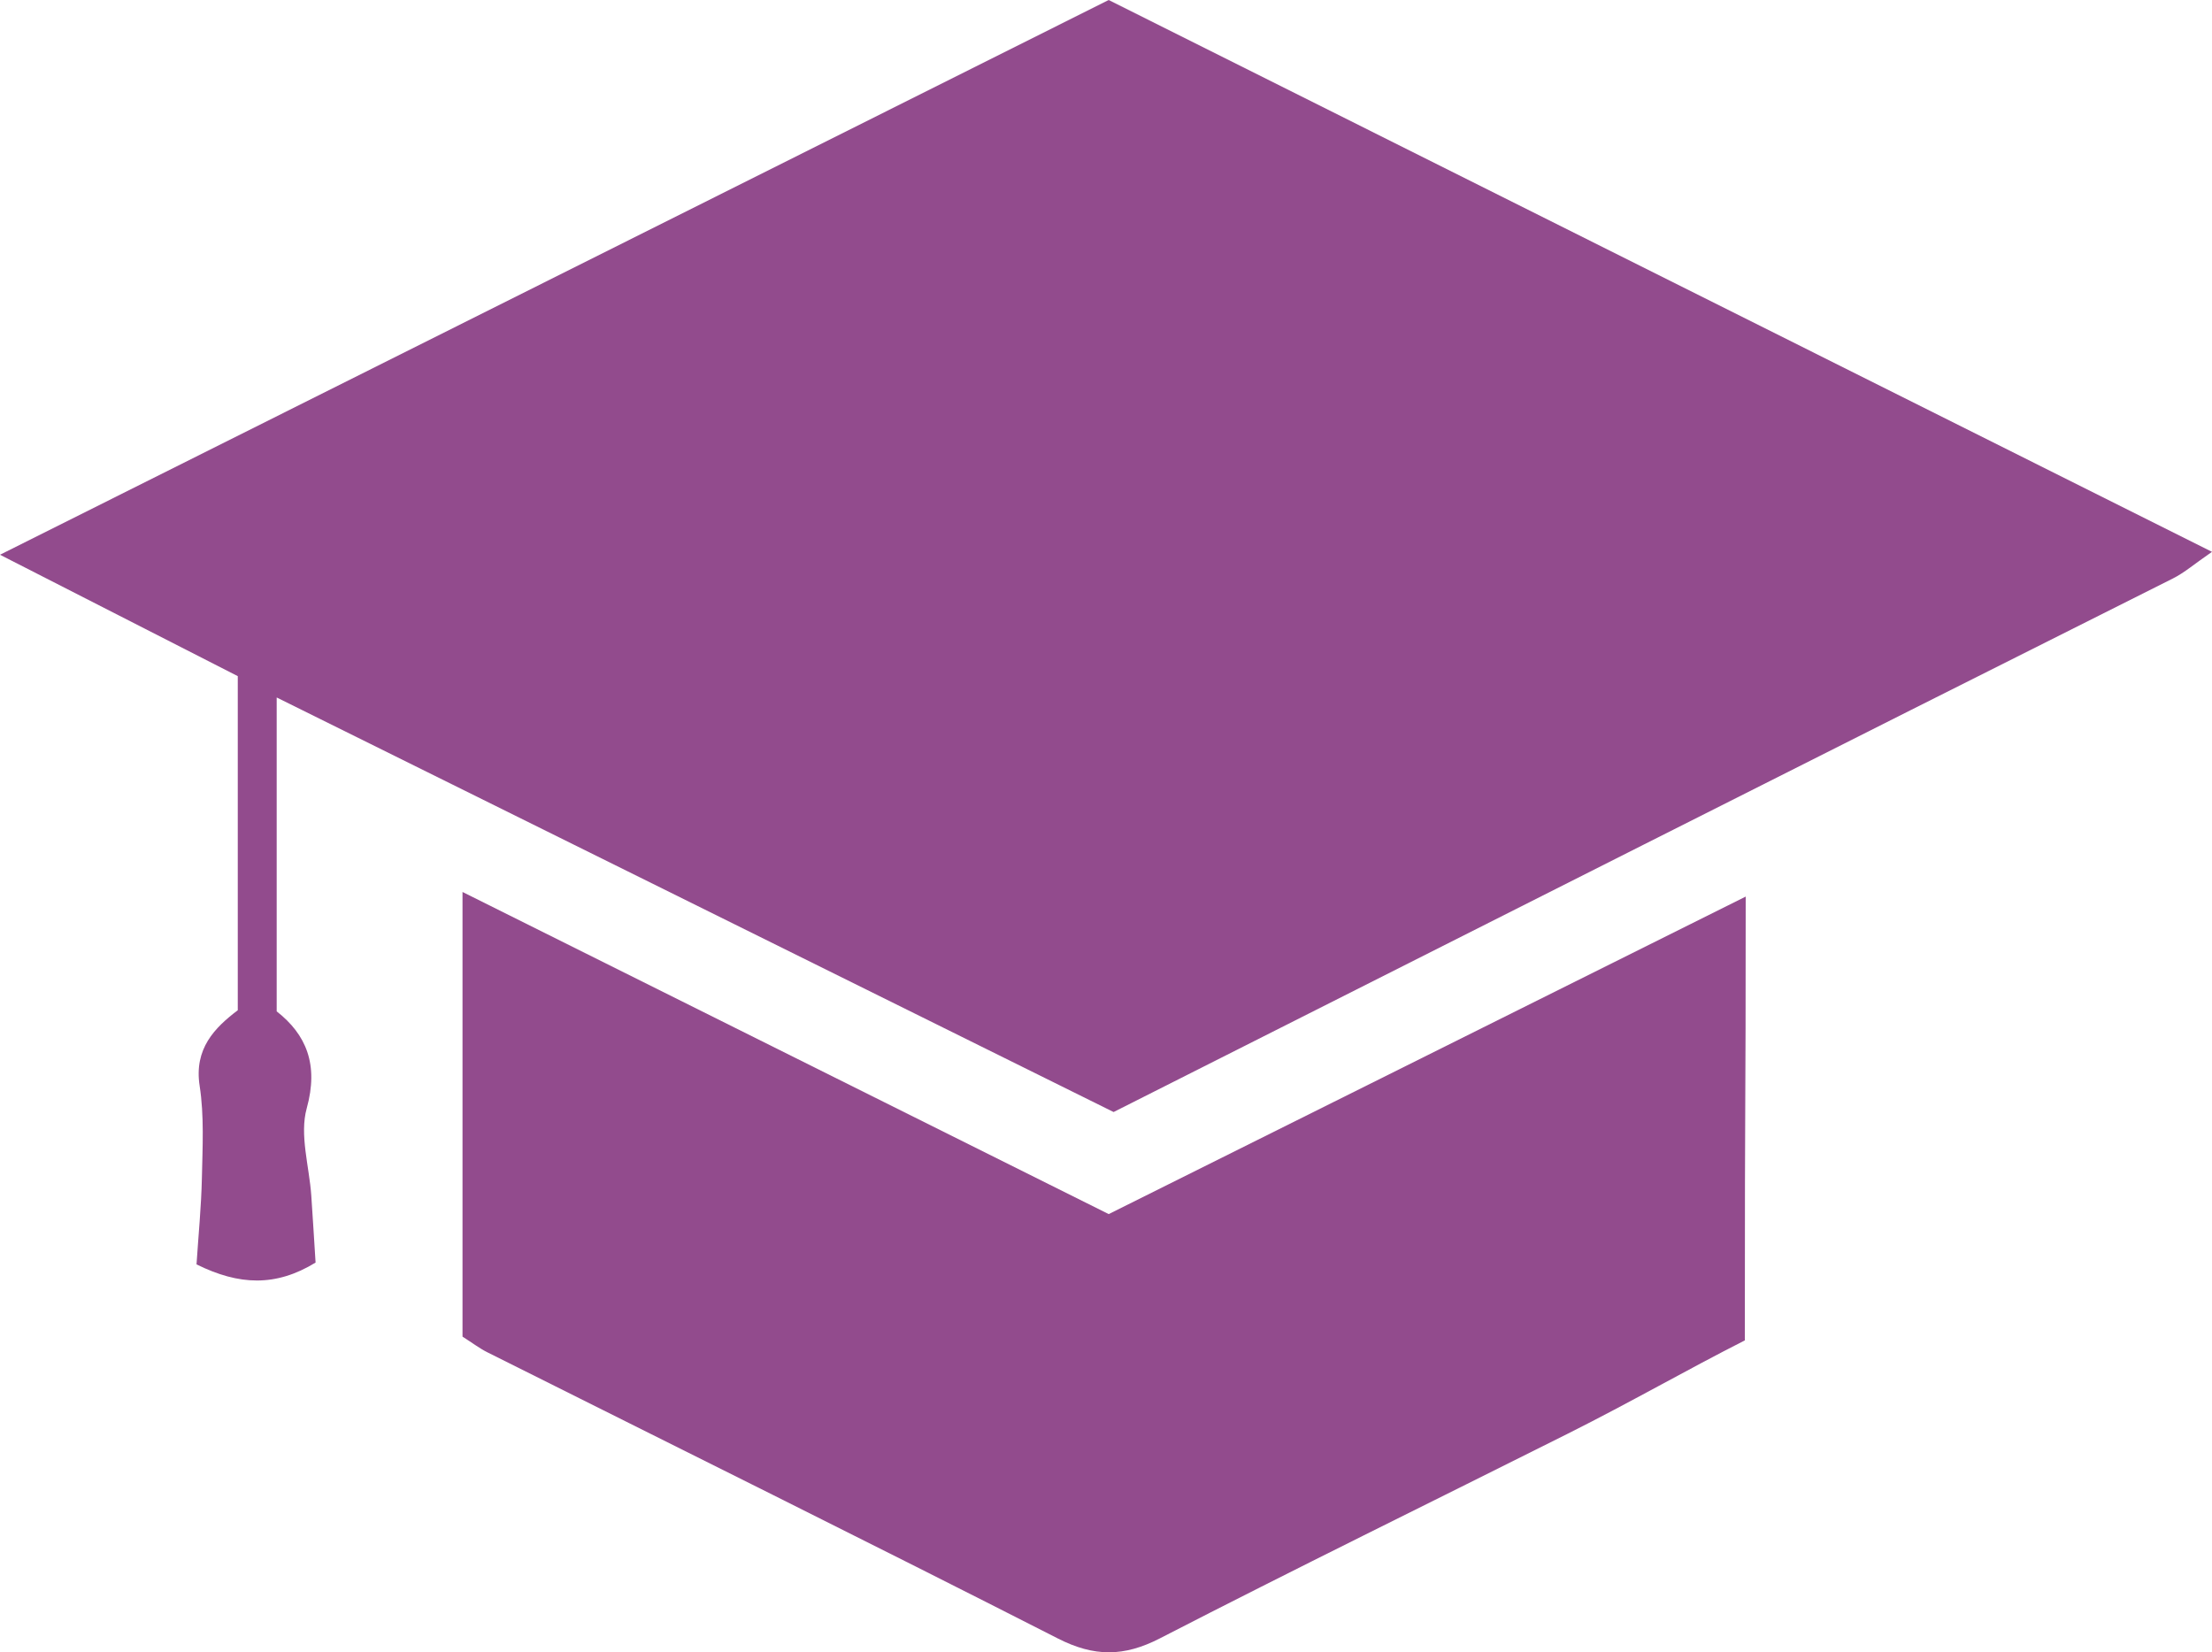
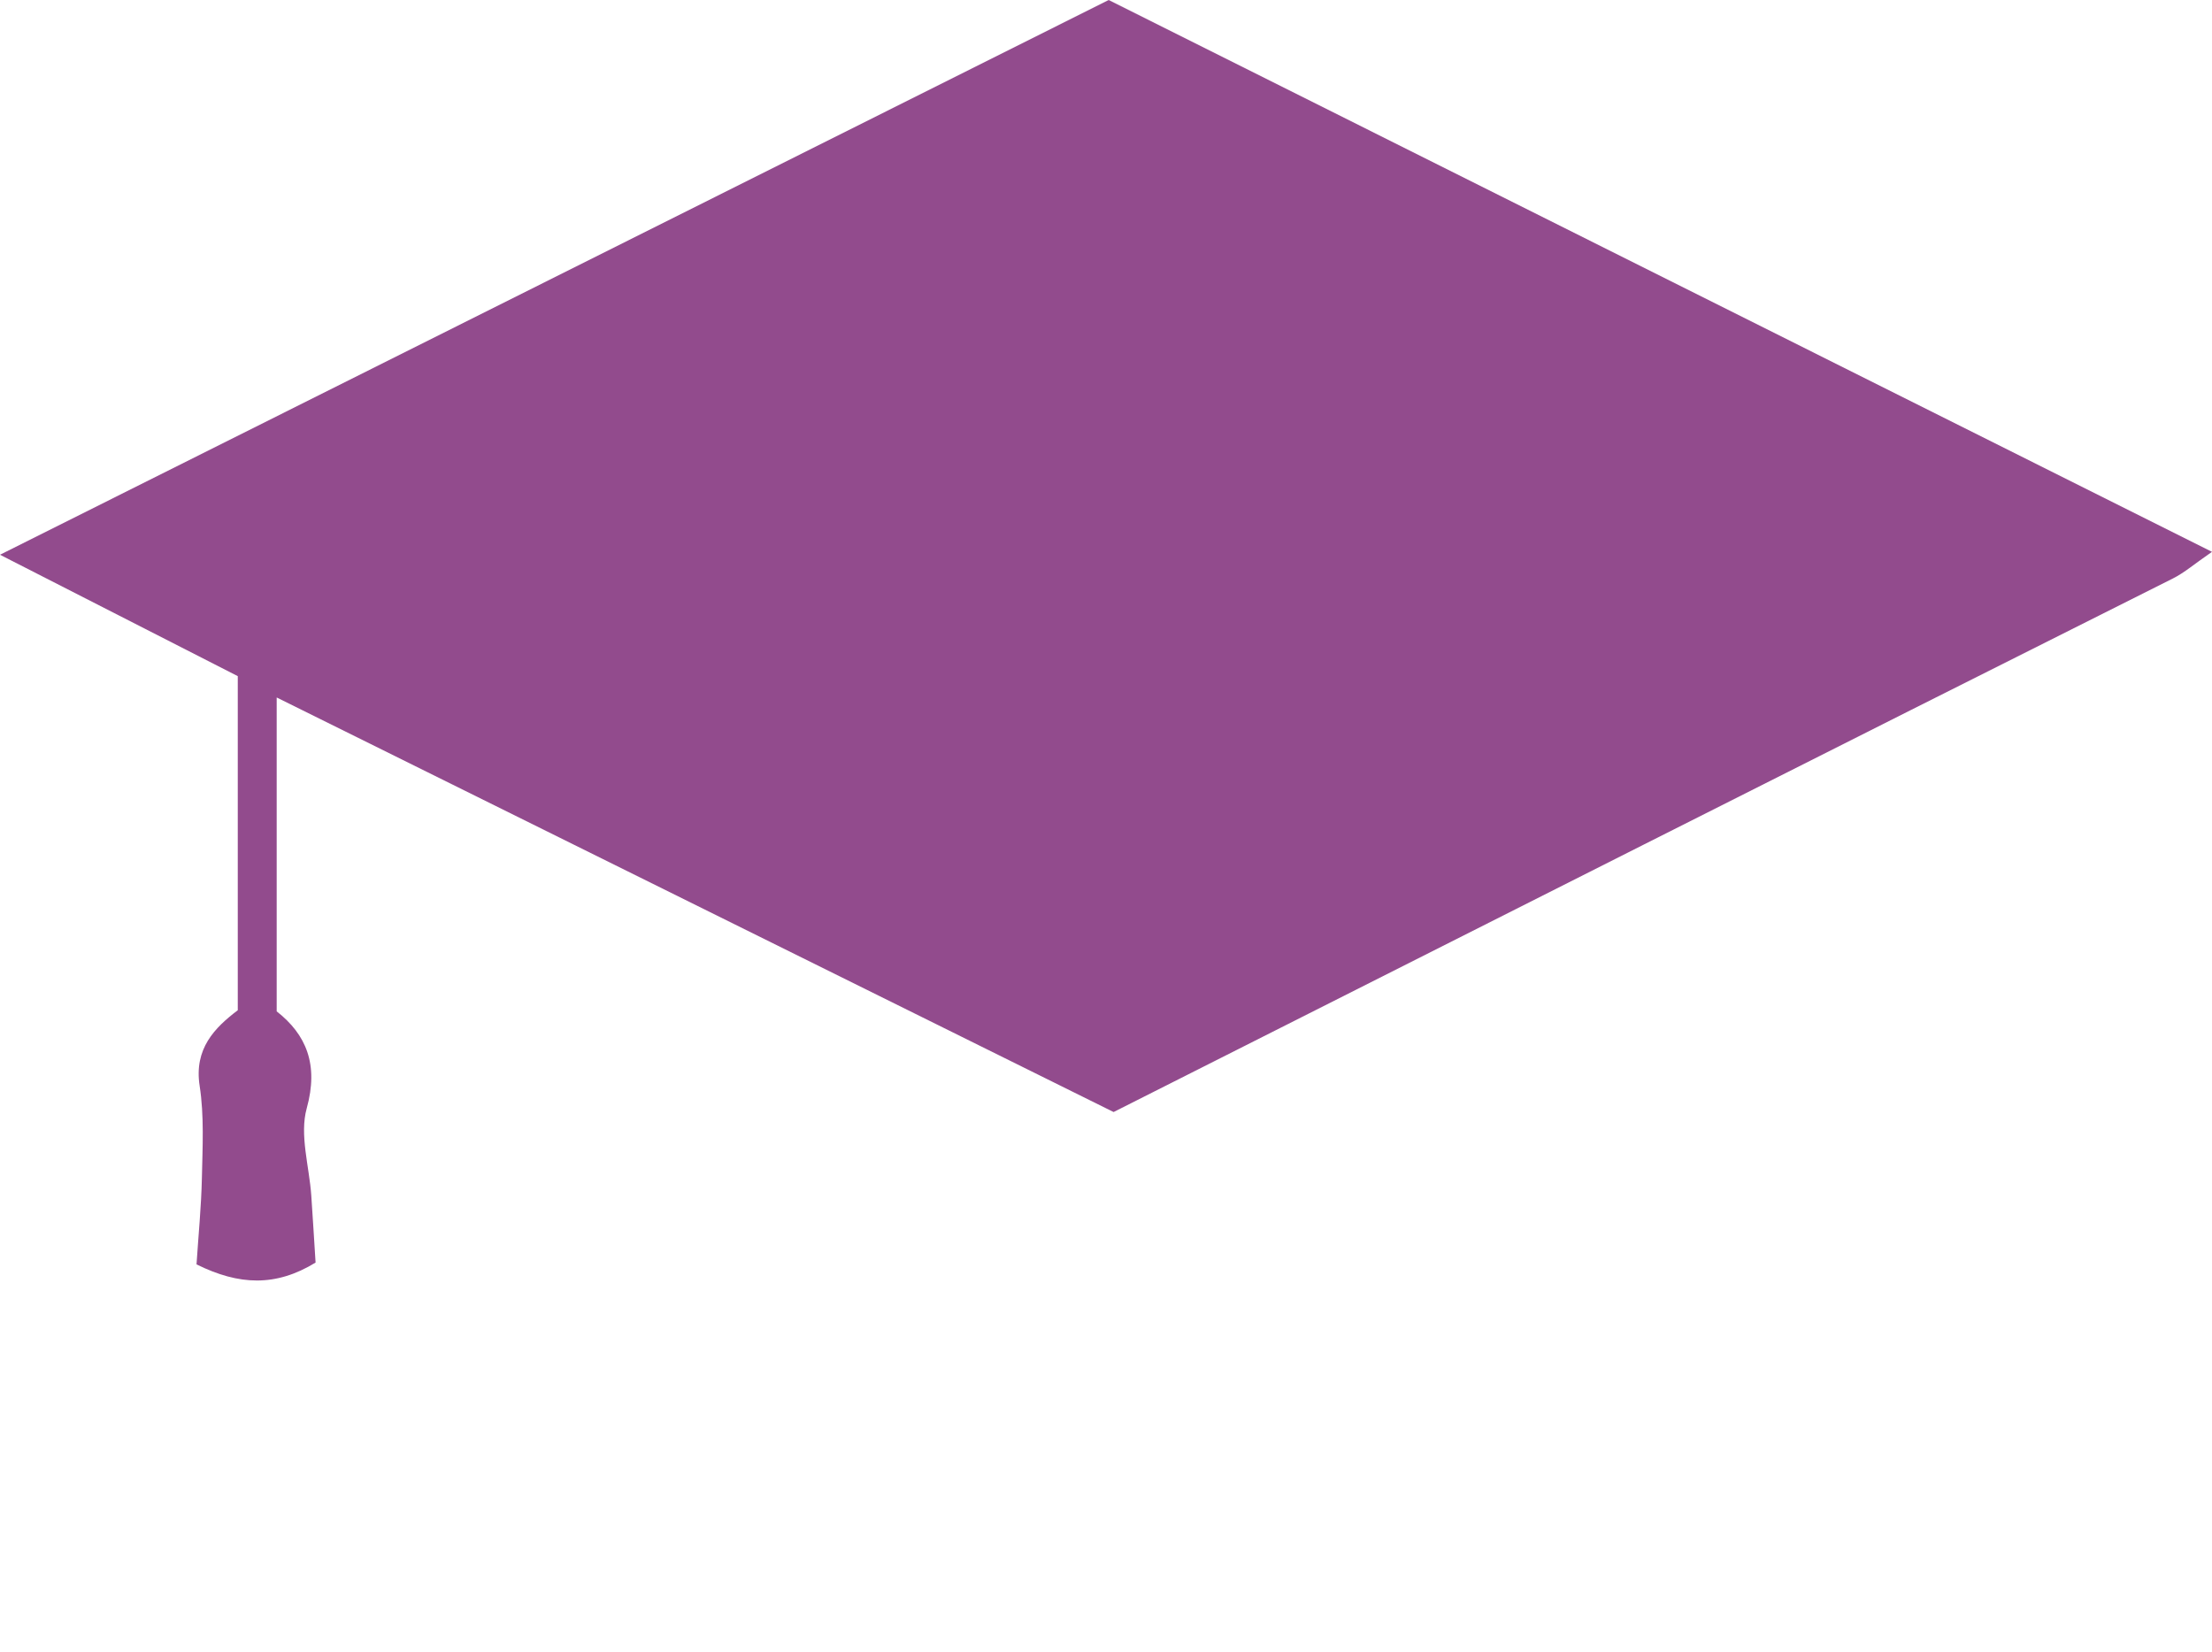
<svg xmlns="http://www.w3.org/2000/svg" enable-background="new 0 0 647.226 483.438" viewBox="0 0 647.226 483.438">
  <g fill="#924b8d">
    <path d="m80.958 204.072v91.835c8.653 6.765 12.334 15.569 8.793 28.347-2.159 7.791.74 16.977 1.329 25.54.446 6.475.832 12.954 1.256 19.614-11.638 7.115-22.374 6.693-34.835.527.549-8.421 1.394-16.881 1.574-25.355.19-8.972.696-18.105-.661-26.901-1.672-10.833 4.381-16.965 11.159-22.104 0-33.027 0-64.875 0-97.747-21.878-11.17-43.814-22.369-69.573-35.519 110.185-55.13 217.062-108.605 324.396-162.309 107.306 53.667 213.962 107.01 322.829 161.458-5.226 3.6-8.091 6.116-11.389 7.768-99.994 50.102-210.131 105.778-309.996 156.135" />
-     <path d="m135.328 260.973c64.786 32.294 126.709 63.161 189.079 94.25 62.382-31.092 124.314-61.961 186.382-92.897 0 71.034-.254 45.887-.254 129.85-17.373 8.82-33.286 18.015-51.732 27.261-39.825 19.961-79.844 39.545-119.448 59.935-10.535 5.424-19.245 5.412-29.836.015-55.474-28.268-111.287-55.871-166.961-83.748-2.235-1.119-4.253-2.67-7.23-4.565 0-42.021 0-84.313 0-130.101z" />
  </g>
</svg>